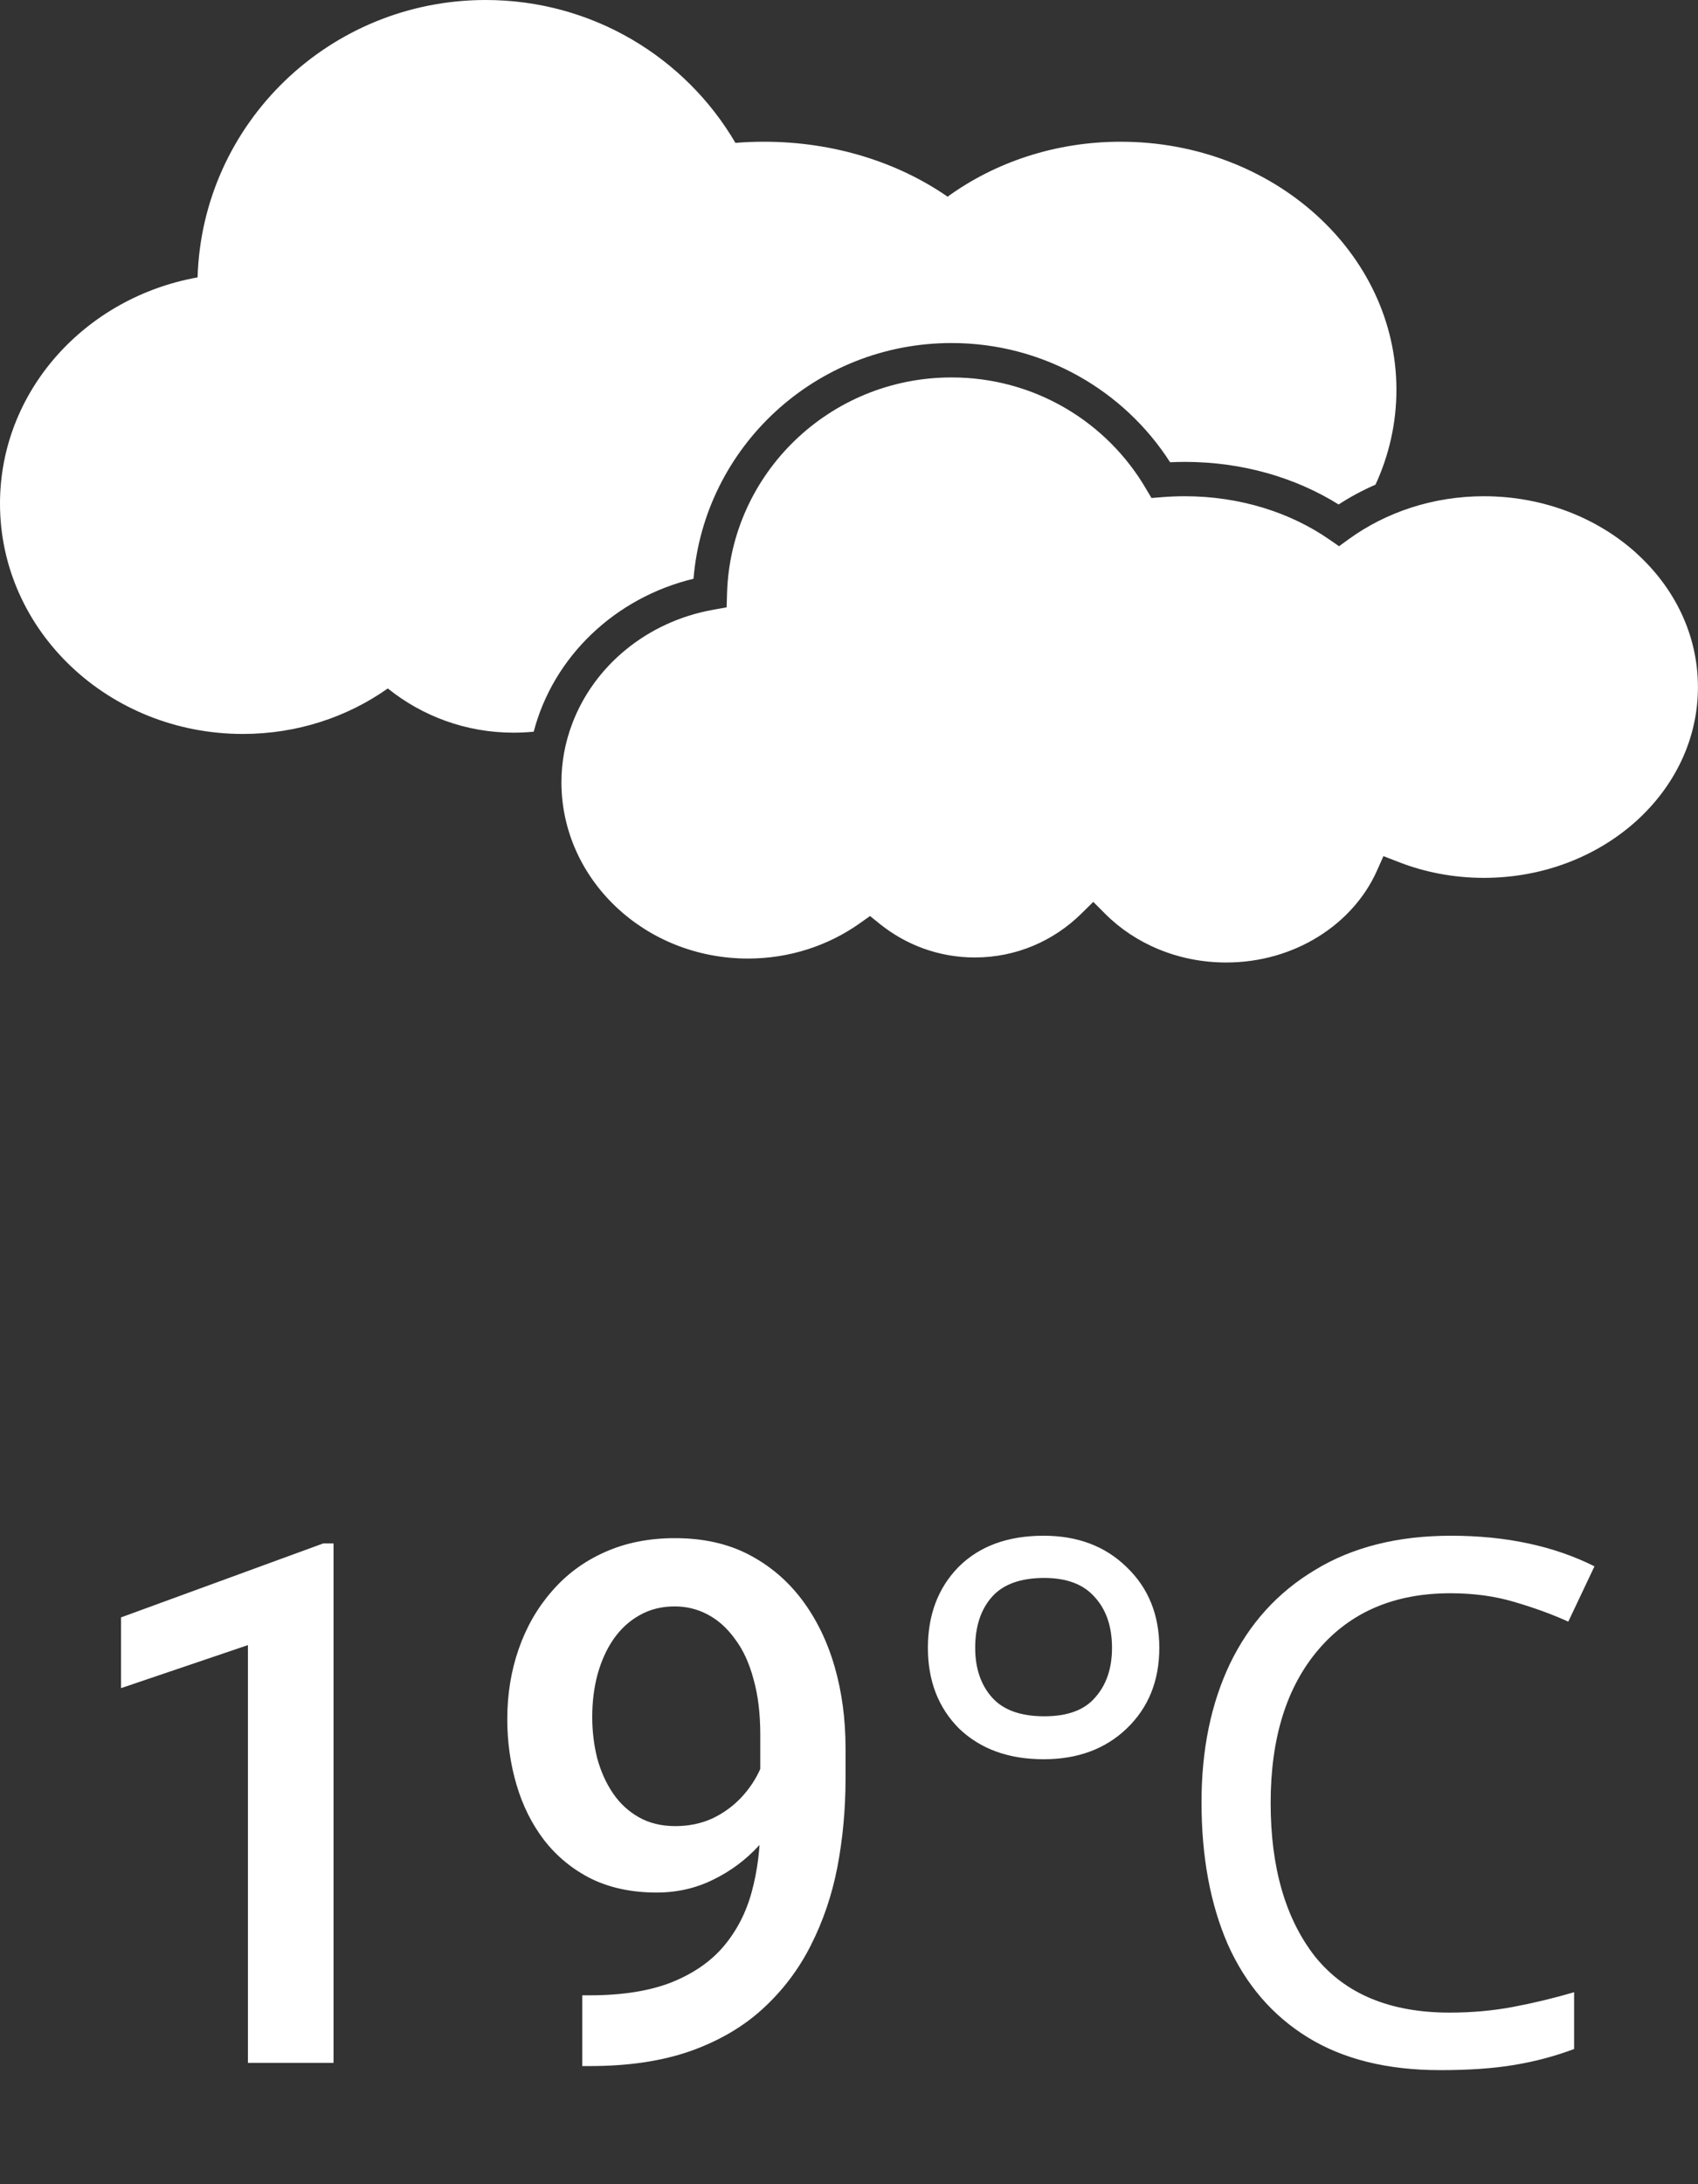
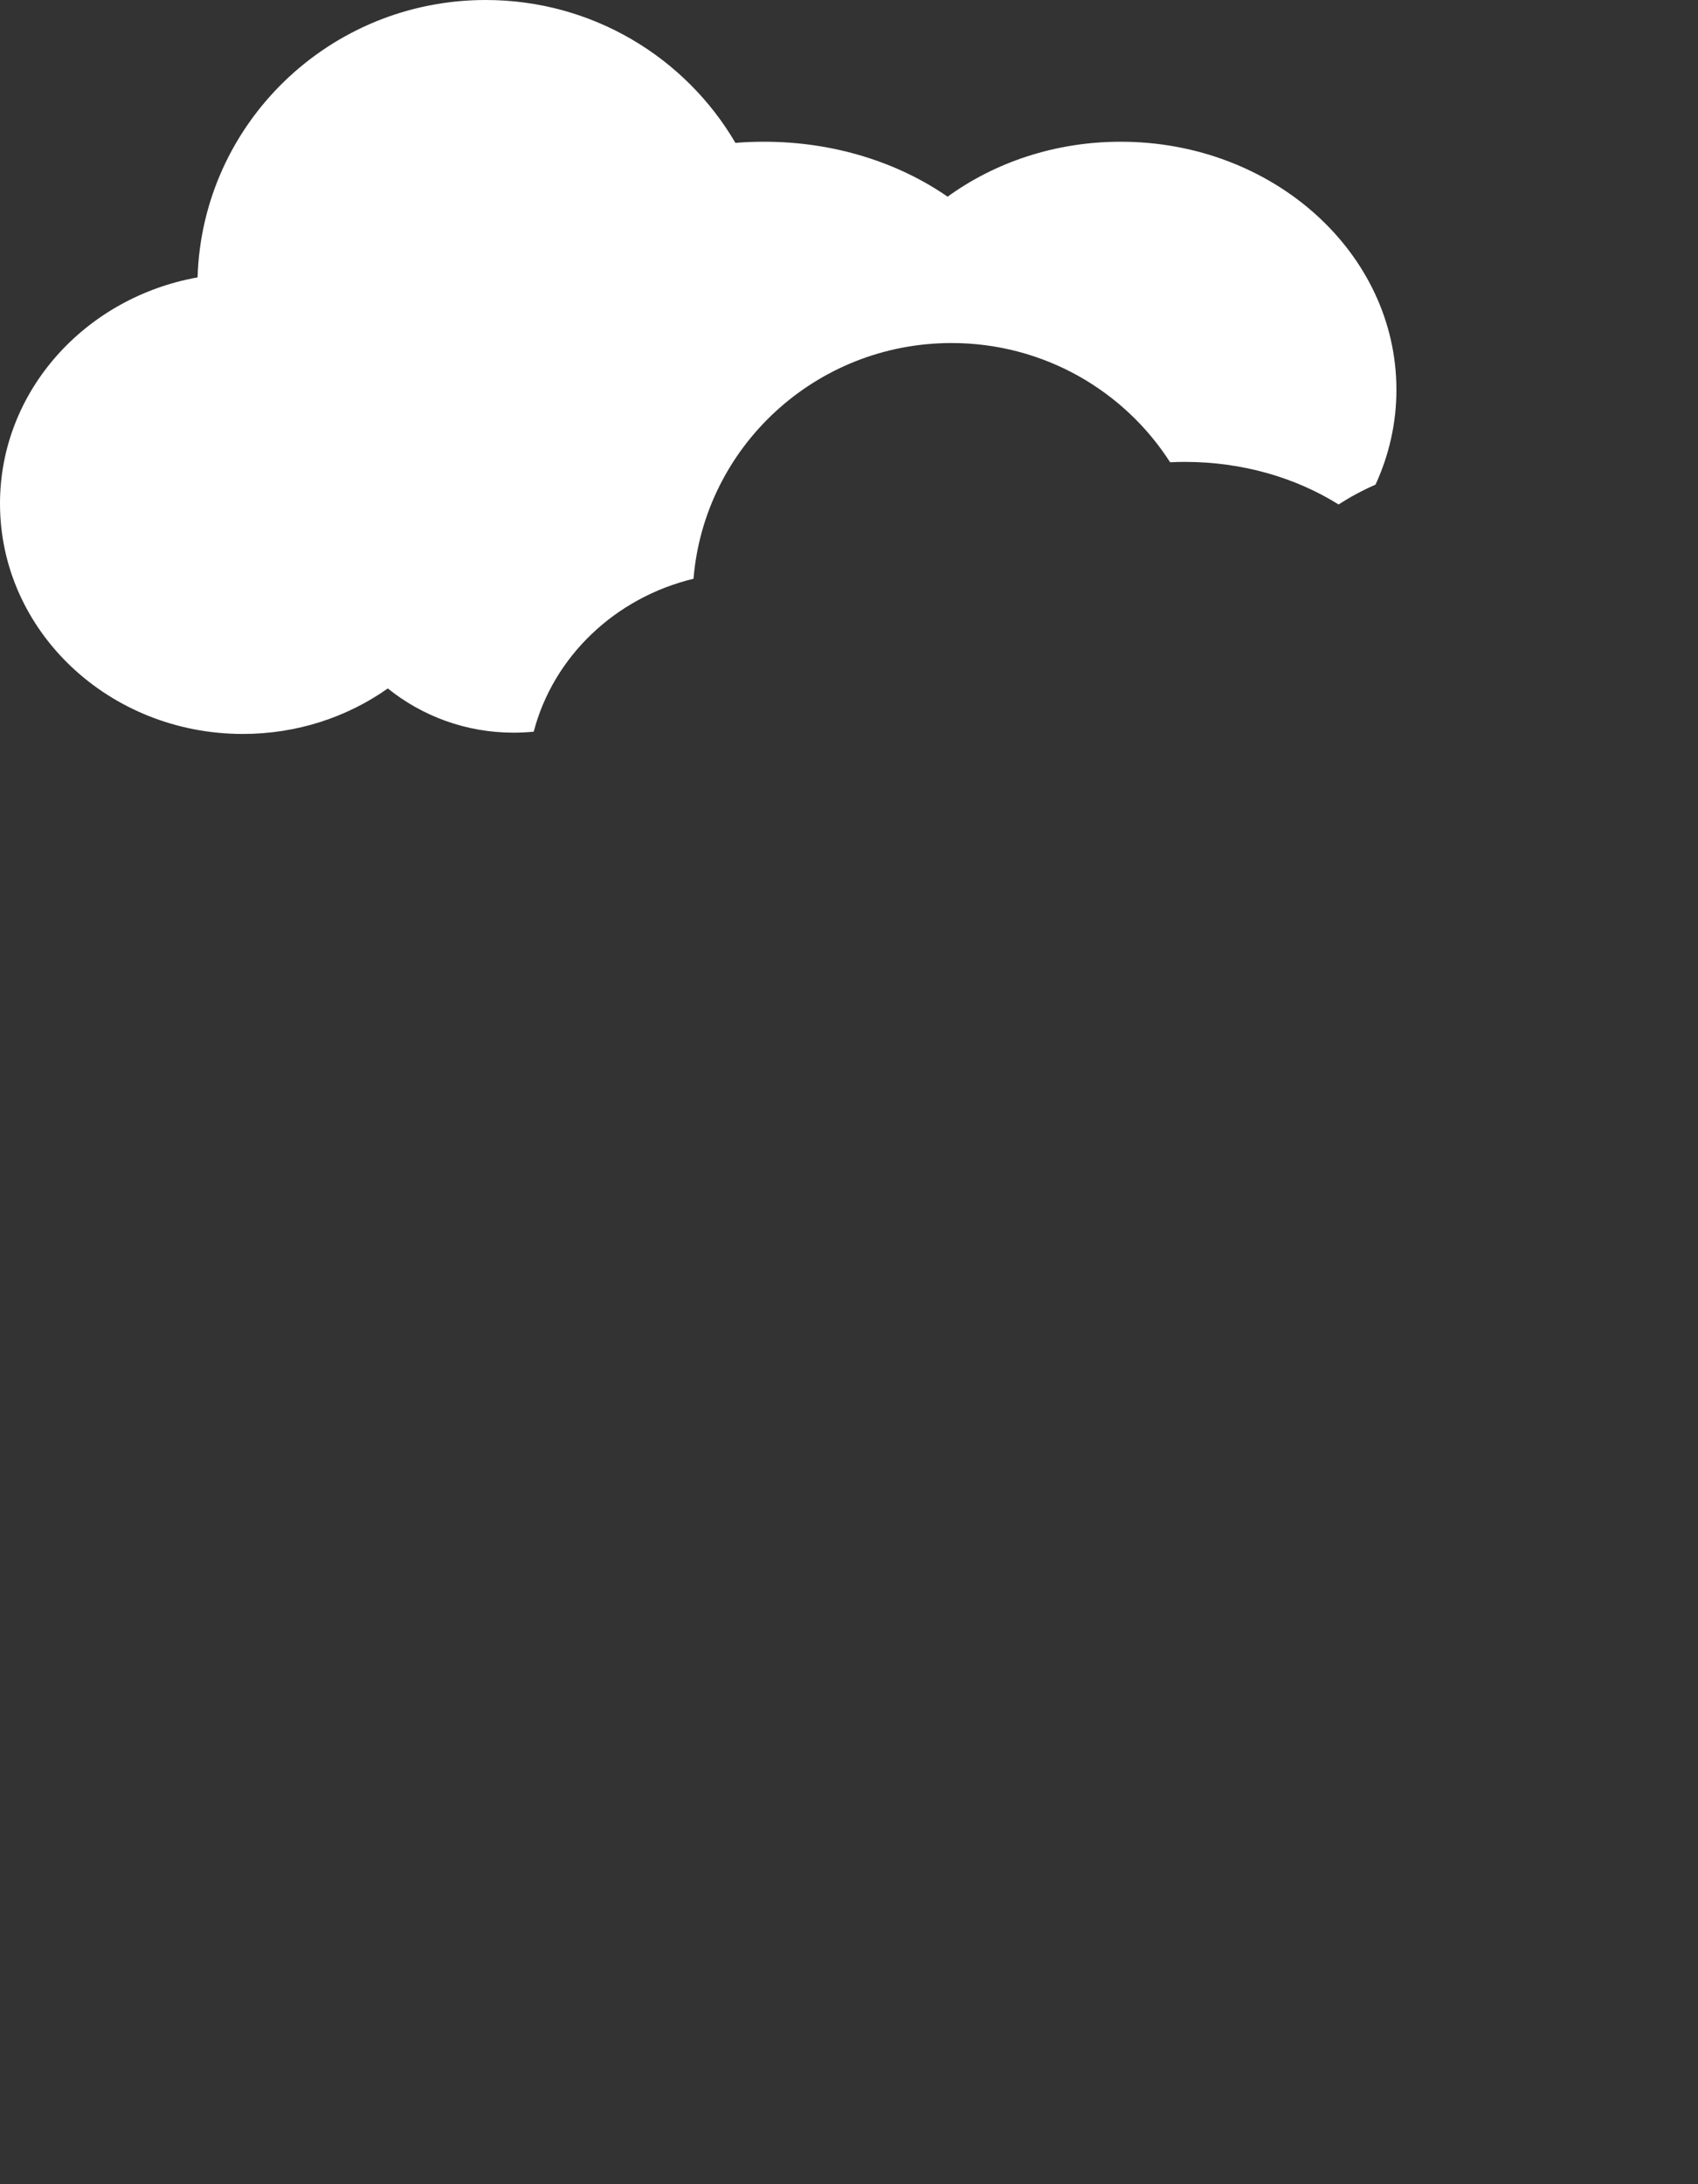
<svg xmlns="http://www.w3.org/2000/svg" width="28" height="36" viewBox="0 0 28 36" fill="none">
  <rect x="0" y="0" width="28" height="36" fill="#333333" stroke="none" />
-   <path d="M5.5 25.439V34H4.088V27.115L1.996 27.824V26.658L5.33 25.439H5.5ZM9.602 32.887H9.719C10.258 32.887 10.707 32.816 11.066 32.676C11.43 32.531 11.719 32.332 11.934 32.078C12.148 31.824 12.303 31.525 12.396 31.182C12.49 30.838 12.537 30.465 12.537 30.062V28.592C12.537 28.244 12.5 27.939 12.426 27.678C12.355 27.412 12.254 27.191 12.121 27.016C11.992 26.836 11.842 26.701 11.67 26.611C11.502 26.521 11.32 26.477 11.125 26.477C10.91 26.477 10.717 26.525 10.545 26.623C10.377 26.717 10.234 26.848 10.117 27.016C10.004 27.18 9.916 27.373 9.854 27.596C9.795 27.814 9.766 28.049 9.766 28.299C9.766 28.533 9.793 28.76 9.848 28.979C9.906 29.193 9.992 29.385 10.105 29.553C10.219 29.721 10.361 29.854 10.533 29.951C10.705 30.049 10.906 30.098 11.137 30.098C11.355 30.098 11.557 30.057 11.74 29.975C11.924 29.889 12.084 29.773 12.221 29.629C12.357 29.484 12.465 29.322 12.543 29.143C12.621 28.963 12.664 28.779 12.672 28.592L13.211 28.756C13.211 29.053 13.148 29.346 13.023 29.635C12.902 29.92 12.732 30.182 12.514 30.42C12.299 30.654 12.047 30.842 11.758 30.982C11.473 31.123 11.162 31.193 10.826 31.193C10.42 31.193 10.06 31.117 9.748 30.965C9.439 30.809 9.182 30.598 8.975 30.332C8.771 30.066 8.619 29.762 8.518 29.418C8.416 29.074 8.365 28.713 8.365 28.334C8.365 27.924 8.428 27.539 8.553 27.18C8.678 26.82 8.859 26.504 9.098 26.23C9.336 25.953 9.625 25.738 9.965 25.586C10.309 25.43 10.697 25.352 11.131 25.352C11.592 25.352 11.996 25.441 12.344 25.621C12.691 25.801 12.984 26.049 13.223 26.365C13.461 26.682 13.641 27.049 13.762 27.467C13.883 27.885 13.943 28.334 13.943 28.814V29.312C13.943 29.816 13.898 30.303 13.809 30.771C13.719 31.236 13.572 31.668 13.369 32.066C13.17 32.461 12.906 32.809 12.578 33.109C12.254 33.406 11.855 33.639 11.383 33.807C10.914 33.971 10.363 34.053 9.73 34.053H9.602V32.887ZM17.209 28.996C16.633 28.996 16.169 28.828 15.817 28.492C15.473 28.148 15.301 27.704 15.301 27.16C15.301 26.616 15.469 26.172 15.805 25.828C16.149 25.484 16.617 25.312 17.209 25.312C17.769 25.312 18.225 25.484 18.577 25.828C18.937 26.172 19.117 26.616 19.117 27.16C19.117 27.704 18.937 28.148 18.577 28.492C18.225 28.828 17.769 28.996 17.209 28.996ZM17.221 28.288C17.605 28.288 17.885 28.184 18.061 27.976C18.245 27.768 18.337 27.496 18.337 27.16C18.337 26.808 18.241 26.528 18.049 26.32C17.865 26.112 17.589 26.008 17.221 26.008C16.829 26.008 16.541 26.112 16.357 26.32C16.173 26.528 16.081 26.808 16.081 27.16C16.081 27.496 16.173 27.768 16.357 27.976C16.541 28.184 16.829 28.288 17.221 28.288ZM23.917 26.26C22.997 26.26 22.273 26.568 21.745 27.184C21.217 27.8 20.953 28.644 20.953 29.716C20.953 30.78 21.197 31.624 21.685 32.248C22.181 32.864 22.921 33.172 23.905 33.172C24.273 33.172 24.625 33.14 24.961 33.076C25.297 33.012 25.629 32.932 25.957 32.836V33.772C25.637 33.892 25.305 33.98 24.961 34.036C24.625 34.092 24.221 34.12 23.749 34.12C22.877 34.12 22.149 33.94 21.565 33.58C20.981 33.22 20.541 32.708 20.245 32.044C19.957 31.38 19.813 30.6 19.813 29.704C19.813 28.84 19.969 28.08 20.281 27.424C20.601 26.76 21.069 26.244 21.685 25.876C22.301 25.5 23.049 25.312 23.929 25.312C24.833 25.312 25.621 25.48 26.293 25.816L25.861 26.728C25.597 26.608 25.301 26.5 24.973 26.404C24.653 26.308 24.301 26.26 23.917 26.26Z" fill="white" />
  <path d="M11.436 9.539C11.616 7.362 13.453 5.654 15.691 5.654C17.206 5.654 18.538 6.438 19.295 7.619C19.375 7.615 19.457 7.613 19.539 7.613C20.488 7.613 21.366 7.873 22.074 8.315C22.265 8.19 22.468 8.082 22.682 7.988C22.904 7.506 23.027 6.978 23.027 6.424C23.027 4.166 20.991 2.336 18.48 2.336C17.399 2.336 16.406 2.676 15.626 3.242C14.81 2.677 13.754 2.336 12.599 2.336C12.439 2.336 12.282 2.342 12.127 2.355C11.304 0.948 9.769 0 8.009 0C5.432 0 3.334 2.034 3.258 4.572C1.403 4.904 0 6.447 0 8.301C0 10.398 1.793 12.097 4.005 12.097C4.901 12.097 5.728 11.818 6.395 11.347C6.962 11.803 7.684 12.076 8.469 12.076C8.581 12.076 8.692 12.07 8.801 12.06C9.125 10.82 10.145 9.85 11.436 9.539Z" fill="white" />
-   <path d="M26.977 9.111C26.34 8.538 25.454 8.179 24.47 8.179C23.624 8.179 22.85 8.446 22.243 8.885L22.081 9.003L22.034 8.97L21.916 8.889C21.282 8.45 20.451 8.179 19.538 8.179C19.412 8.179 19.288 8.184 19.166 8.194L18.988 8.208L18.897 8.055C18.257 6.959 17.062 6.22 15.69 6.221C13.68 6.221 12.047 7.806 11.989 9.78L11.982 10.01L11.756 10.051C10.669 10.246 9.793 10.976 9.434 11.933C9.32 12.235 9.257 12.56 9.258 12.899C9.261 14.488 10.623 15.797 12.332 15.799C13.024 15.799 13.661 15.583 14.172 15.222L14.347 15.098L14.513 15.232C14.942 15.575 15.483 15.781 16.075 15.781C16.759 15.781 17.375 15.507 17.828 15.062L18.028 14.865L18.227 15.064C18.715 15.552 19.425 15.864 20.22 15.864C21.354 15.864 22.312 15.229 22.703 14.357L22.813 14.111L23.064 14.208C23.494 14.376 23.969 14.469 24.47 14.469C25.454 14.469 26.339 14.11 26.977 13.537C27.614 12.963 27.999 12.184 27.999 11.325C27.999 10.465 27.614 9.685 26.977 9.112L26.977 9.111Z" fill="white" />
</svg>